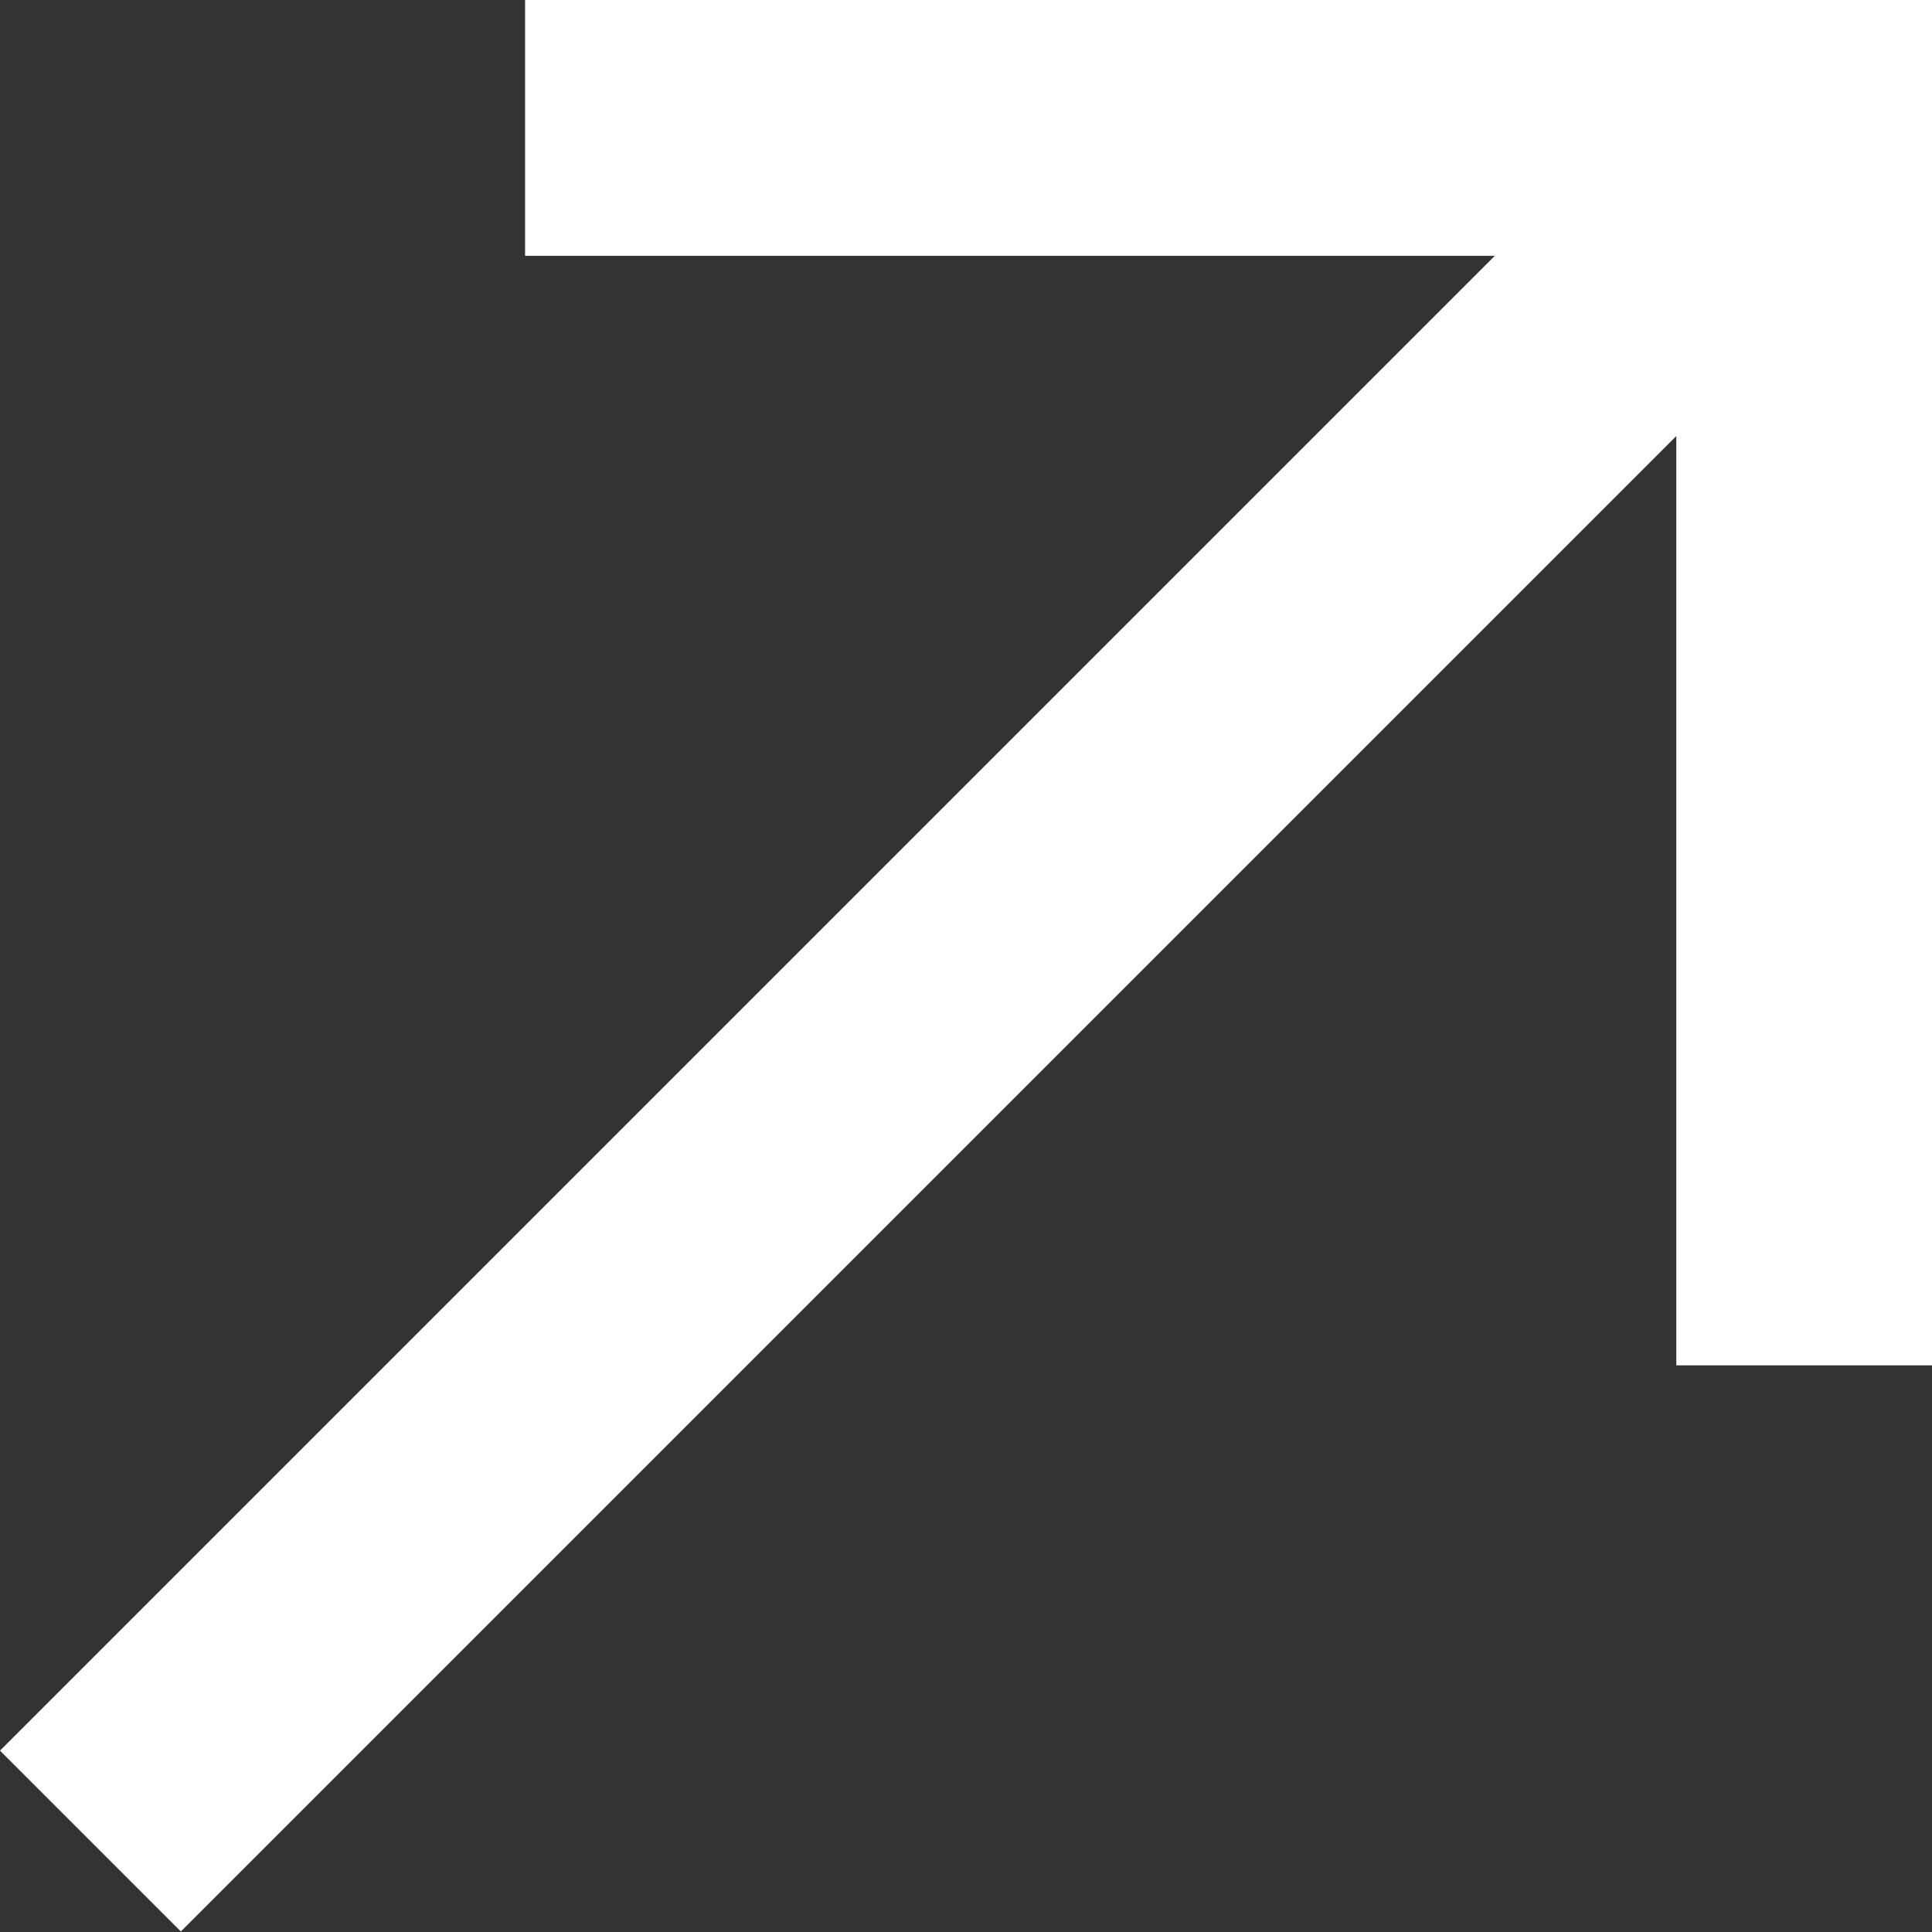
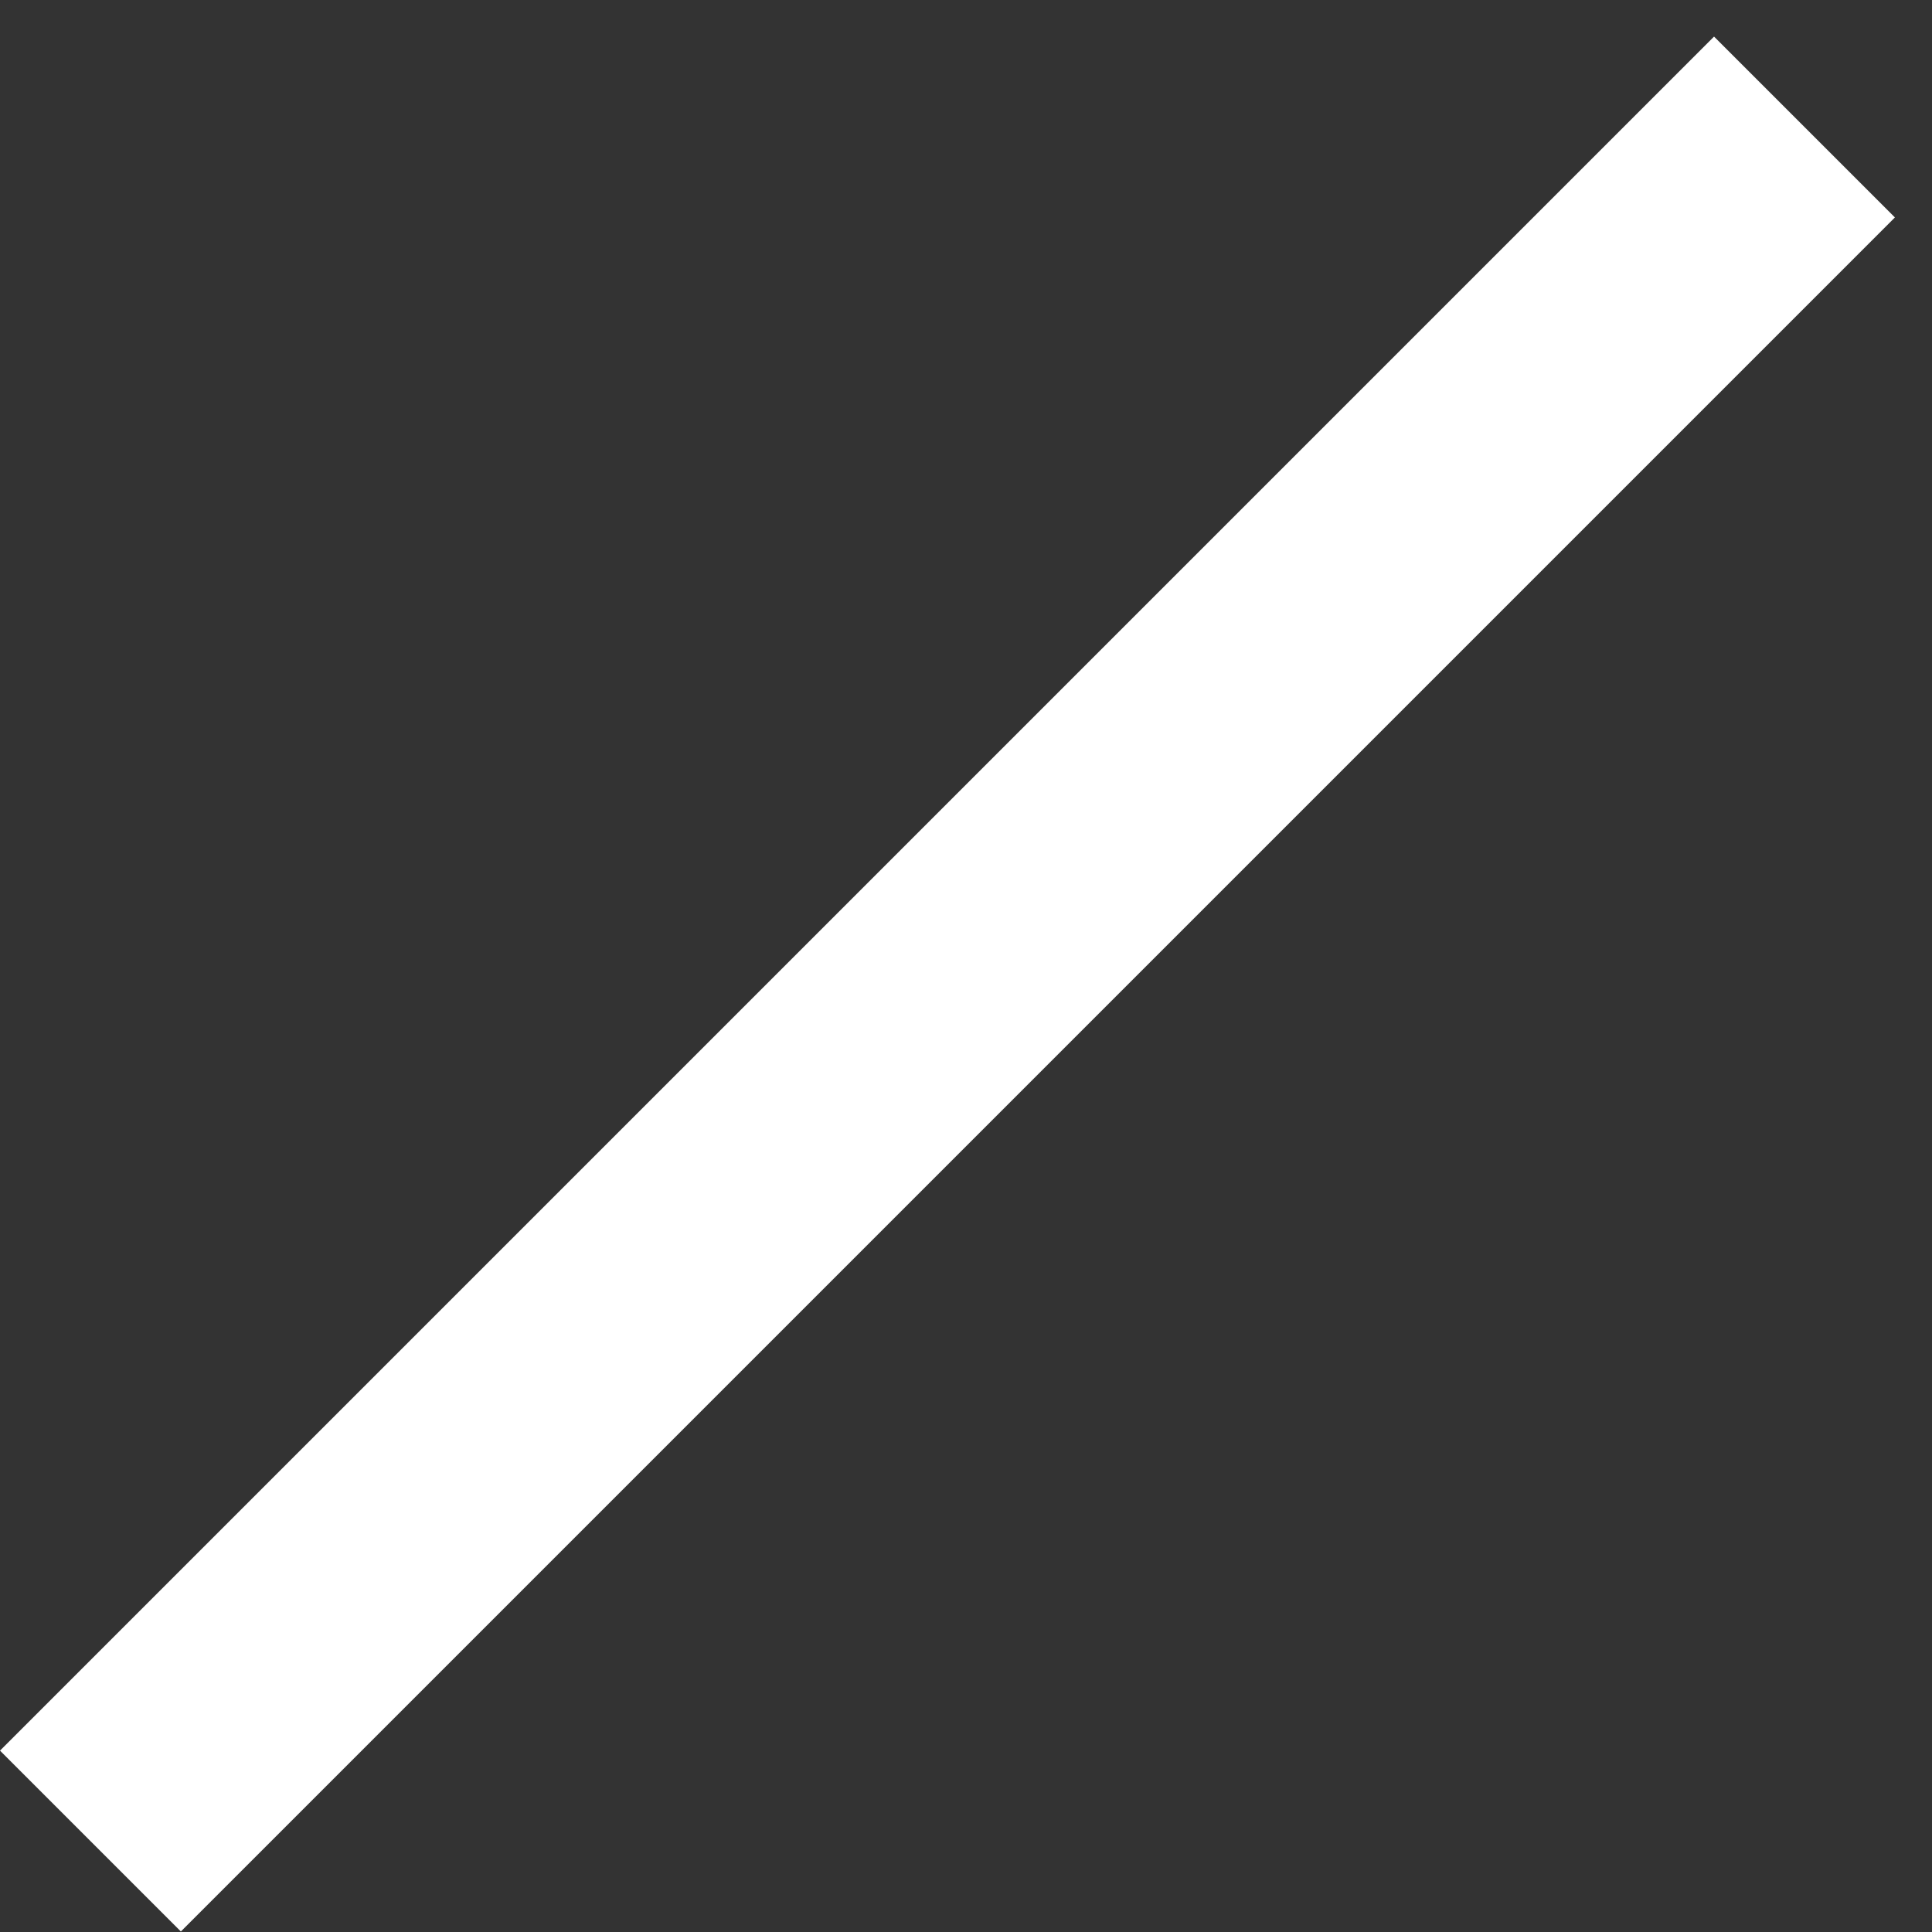
<svg xmlns="http://www.w3.org/2000/svg" width="15.104" height="15.104" viewBox="0 0 15.104 15.104">
  <rect x="0" y="0" width="15.104" height="15.104" fill="#333333" stroke="none" />
  <g transform="translate(-531.239 -3308)">
-     <path d="M10116.344,14939.674h-2V14931h-9v-2h11Z" transform="translate(-9570 -11621)" fill="#fff" />
    <path d="M10111.653,14944.1l-1.414-1.414,13.4-13.4,1.414,1.414Z" transform="translate(-9579 -11621)" fill="#fff" />
  </g>
</svg>